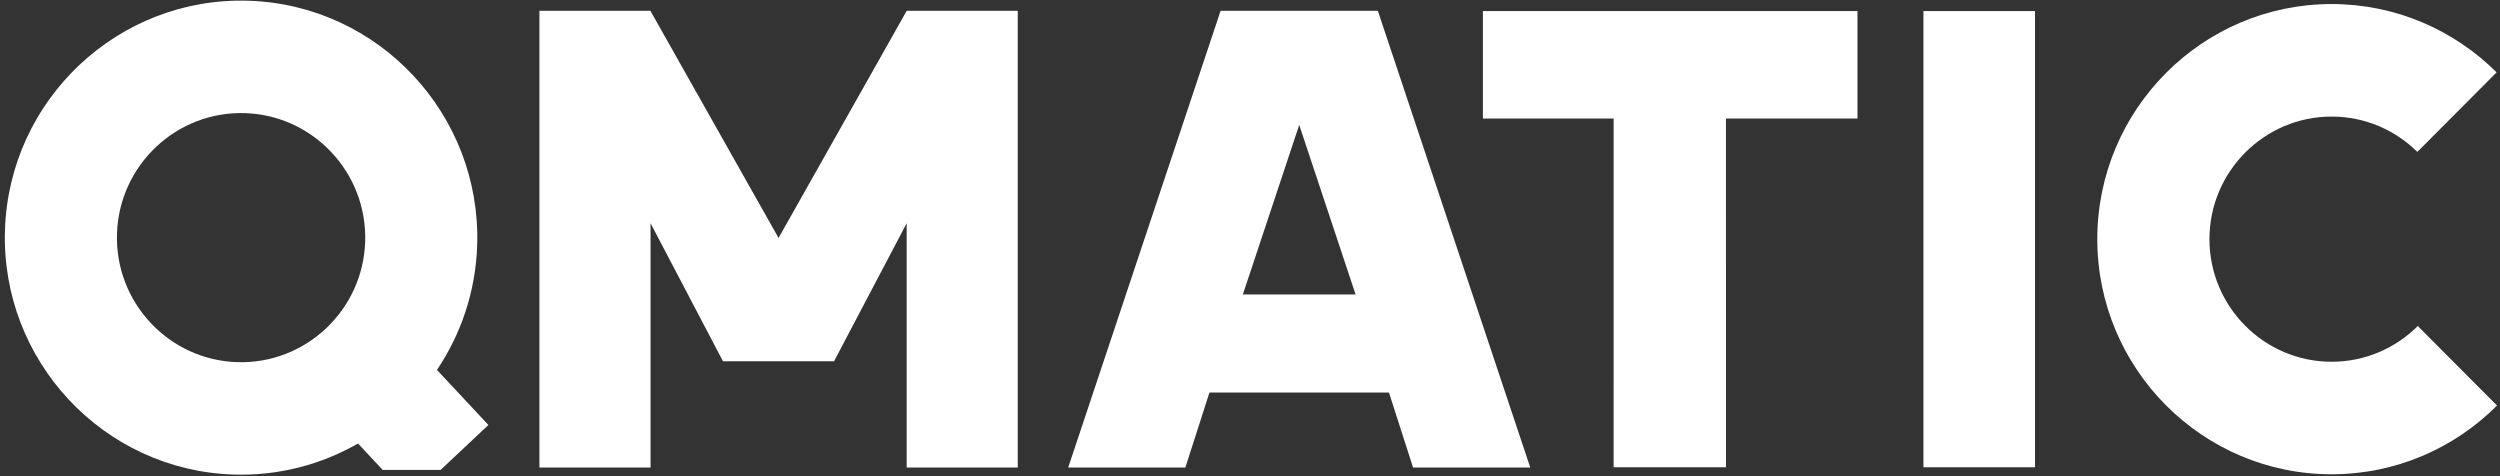
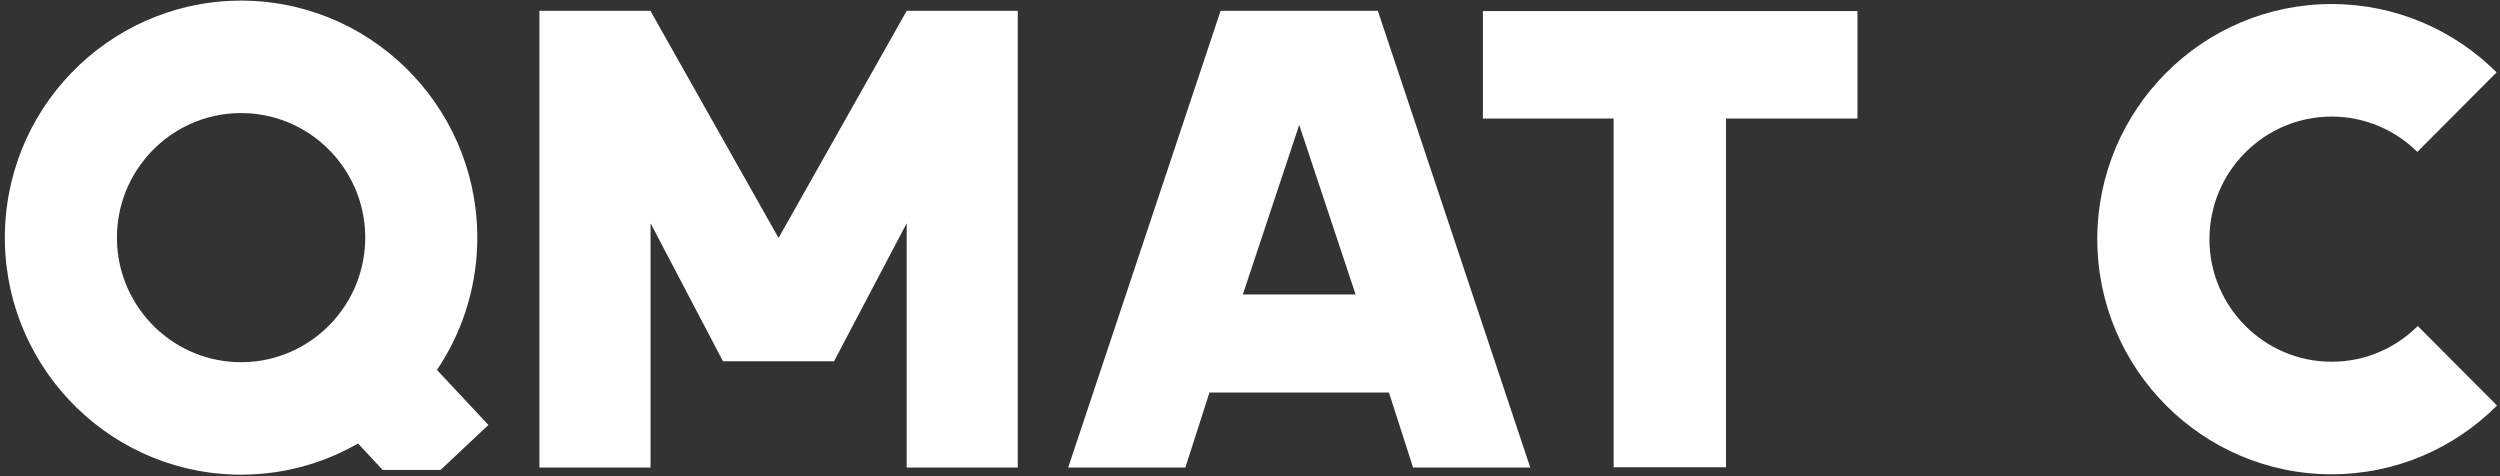
<svg xmlns="http://www.w3.org/2000/svg" width="509" height="97" viewBox="0 0 509 97" fill="none">
  <rect x="0" y="0" width="509" height="97" fill="#333333" stroke="none" />
  <path d="M207.214 2.197H184.606L158.514 48.449L132.419 2.197H109.825V95.19H132.453V45.452L147.199 73.554L169.813 73.551L184.6 45.452V95.19H207.214V2.197Z" fill="#FFFFFF" />
  <path d="M280.528 2.197H248.515L217.481 95.19H241.339L246.247 79.913H282.792L287.7 95.19H311.561L280.528 2.197ZM253.047 59.949L264.521 25.434L275.996 59.949H253.047Z" fill="#FFFFFF" />
  <path d="M378.181 2.247H301.92V24.14L328.539 24.137L328.536 95.138H351.413L351.407 24.137L378.181 24.14V2.247Z" fill="#FFFFFF" />
-   <path d="M414.327 2.251H391.611V95.135H414.327V2.251Z" fill="#FFFFFF" />
  <path d="M474.719 0.823C448.411 0.823 427.01 22.296 427.01 48.693C427.01 75.09 448.414 96.563 474.719 96.563C487.853 96.563 499.76 91.212 508.395 82.567L492.256 66.375C487.755 70.871 481.556 73.652 474.719 73.652C461.004 73.652 449.844 62.458 449.844 48.693C449.844 34.932 461.004 23.734 474.719 23.734C481.512 23.734 487.677 26.484 492.169 30.93L508.307 14.734C499.682 6.144 487.809 0.823 474.719 0.823Z" fill="#FFFFFF" />
  <path d="M74.35 49.205C73.897 63.183 62.196 74.188 48.265 73.733C34.333 73.282 23.366 61.539 23.819 47.56C24.272 33.582 35.972 22.577 49.904 23.032C63.835 23.486 74.803 35.227 74.35 49.205ZM99.438 86.525L88.964 75.314C93.861 68.04 96.849 59.351 97.153 49.948C98.012 23.351 77.148 1.013 50.641 0.152C24.133 -0.71 1.87 20.224 1.012 46.821C0.153 73.415 21.017 95.755 47.525 96.617C56.734 96.915 65.424 94.579 72.89 90.296L77.919 95.681H89.701L99.438 86.525Z" fill="#FFFFFF" />
</svg>